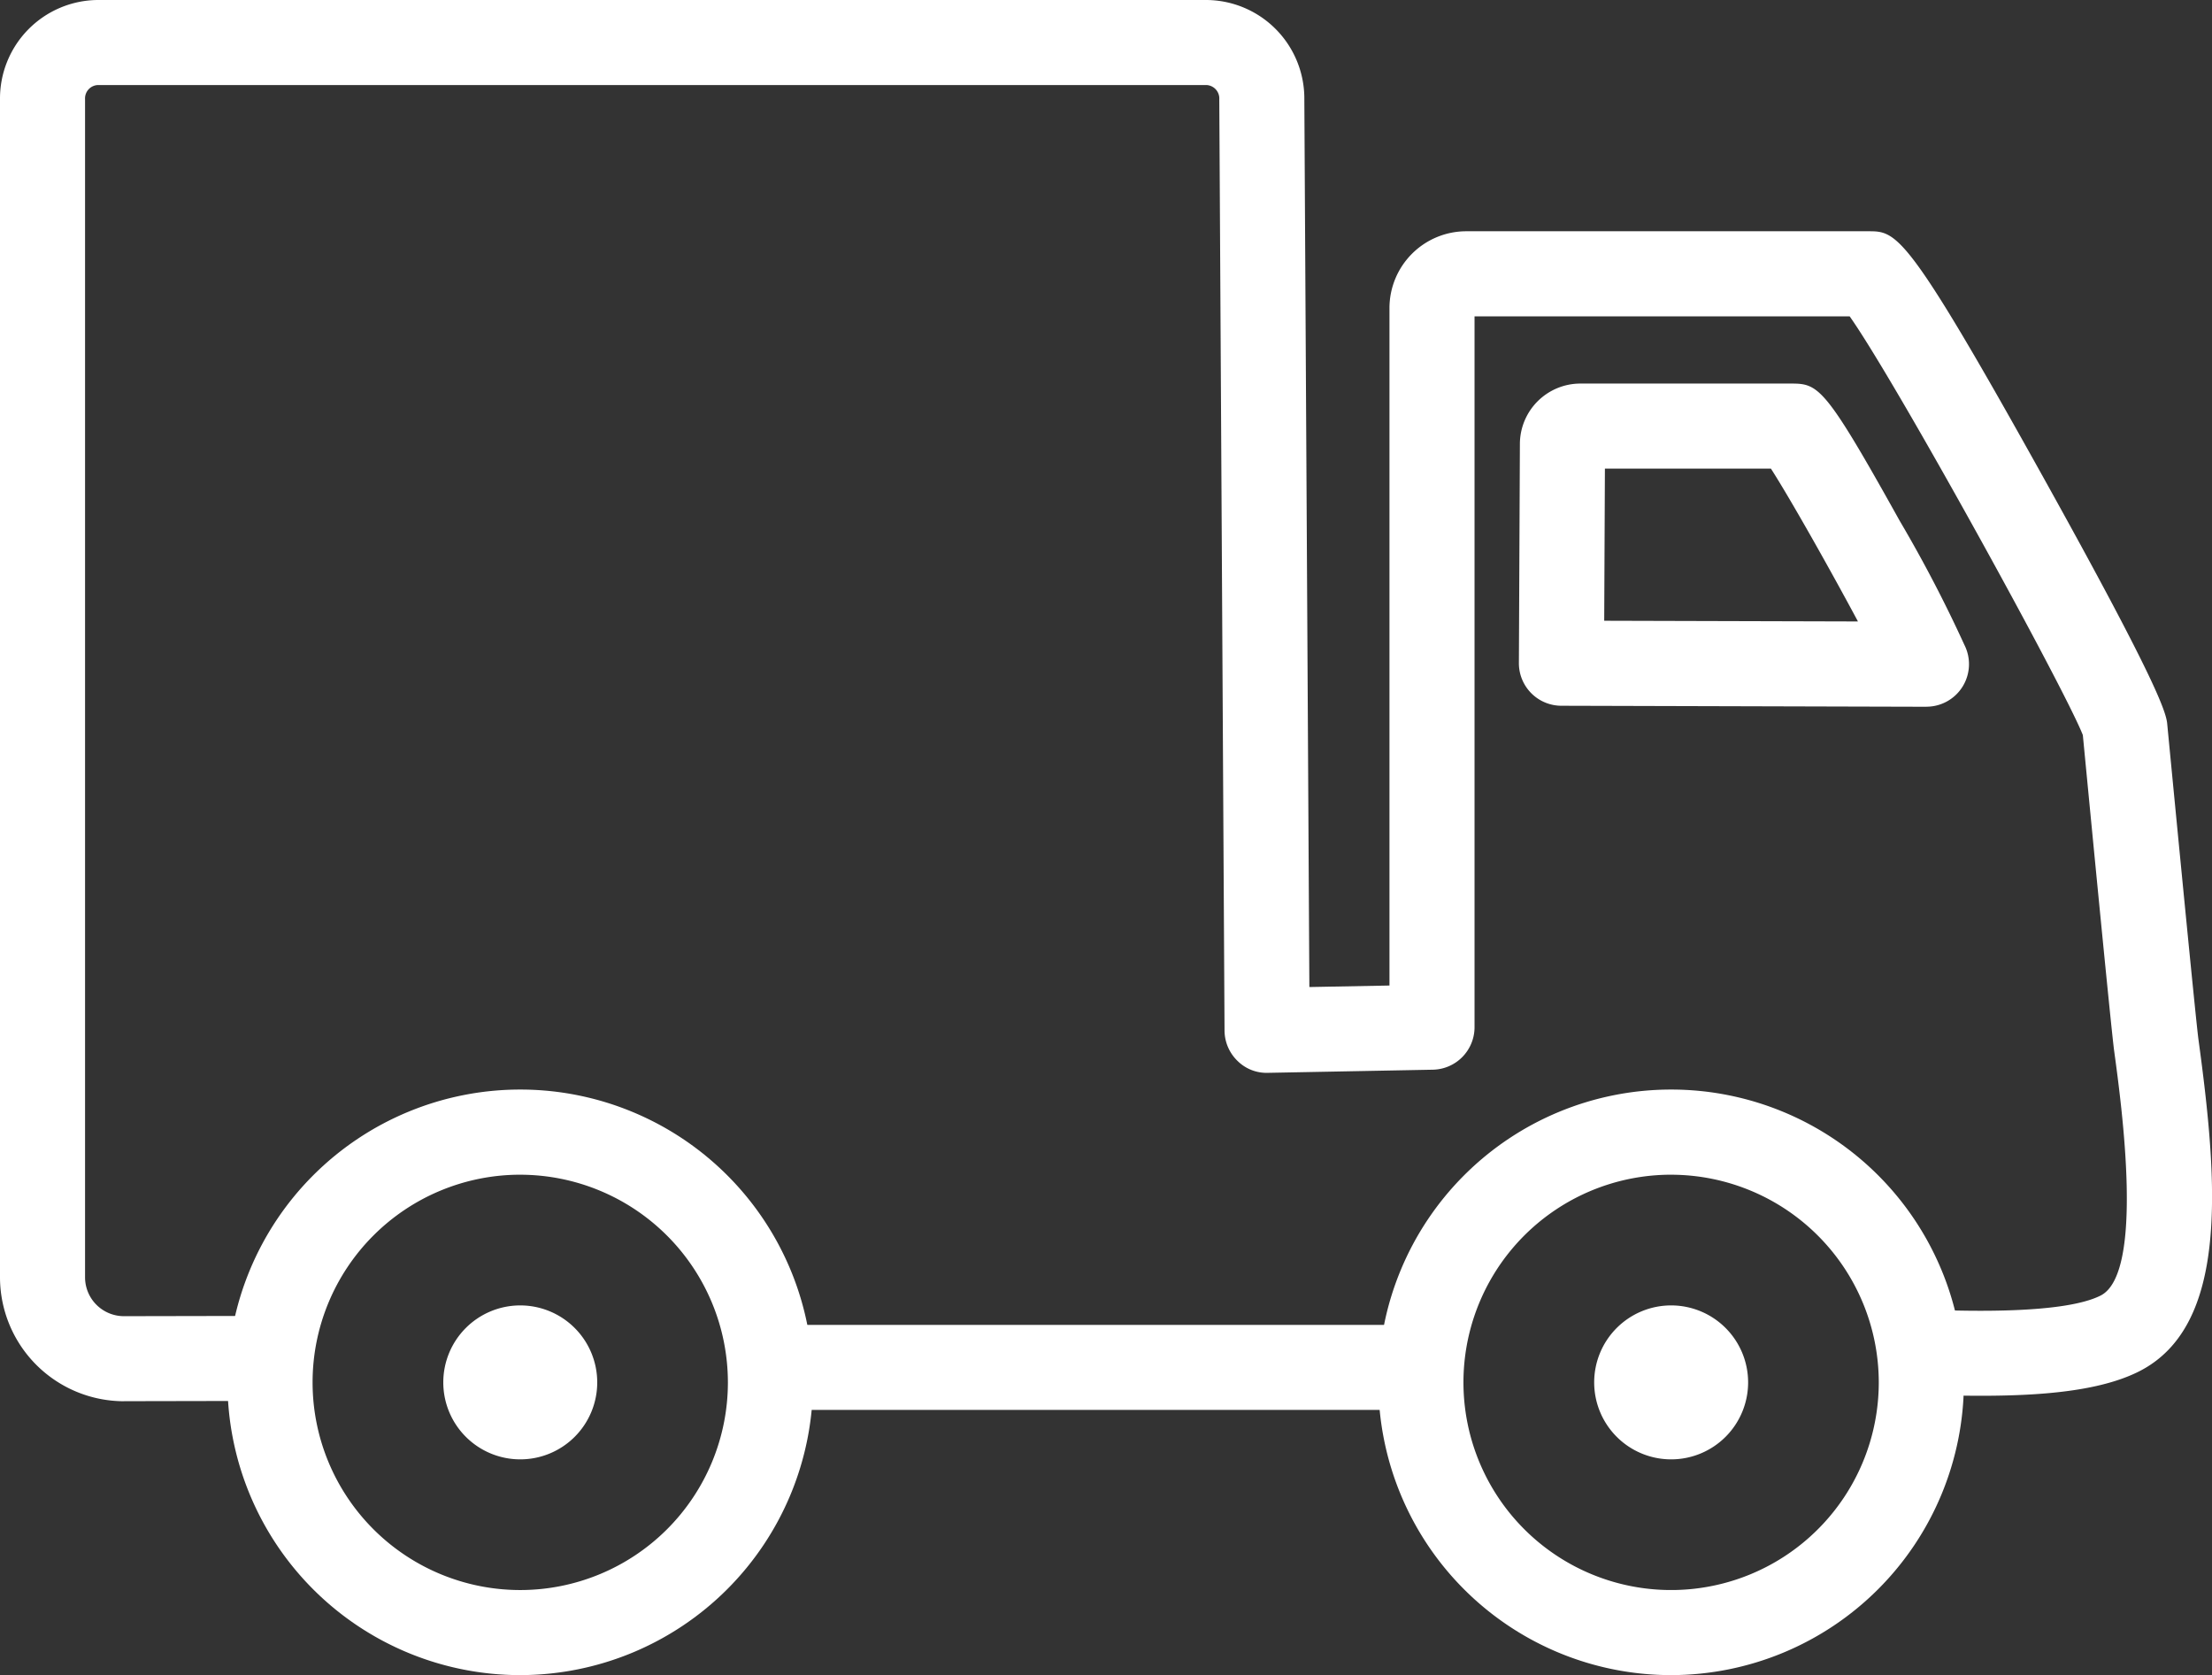
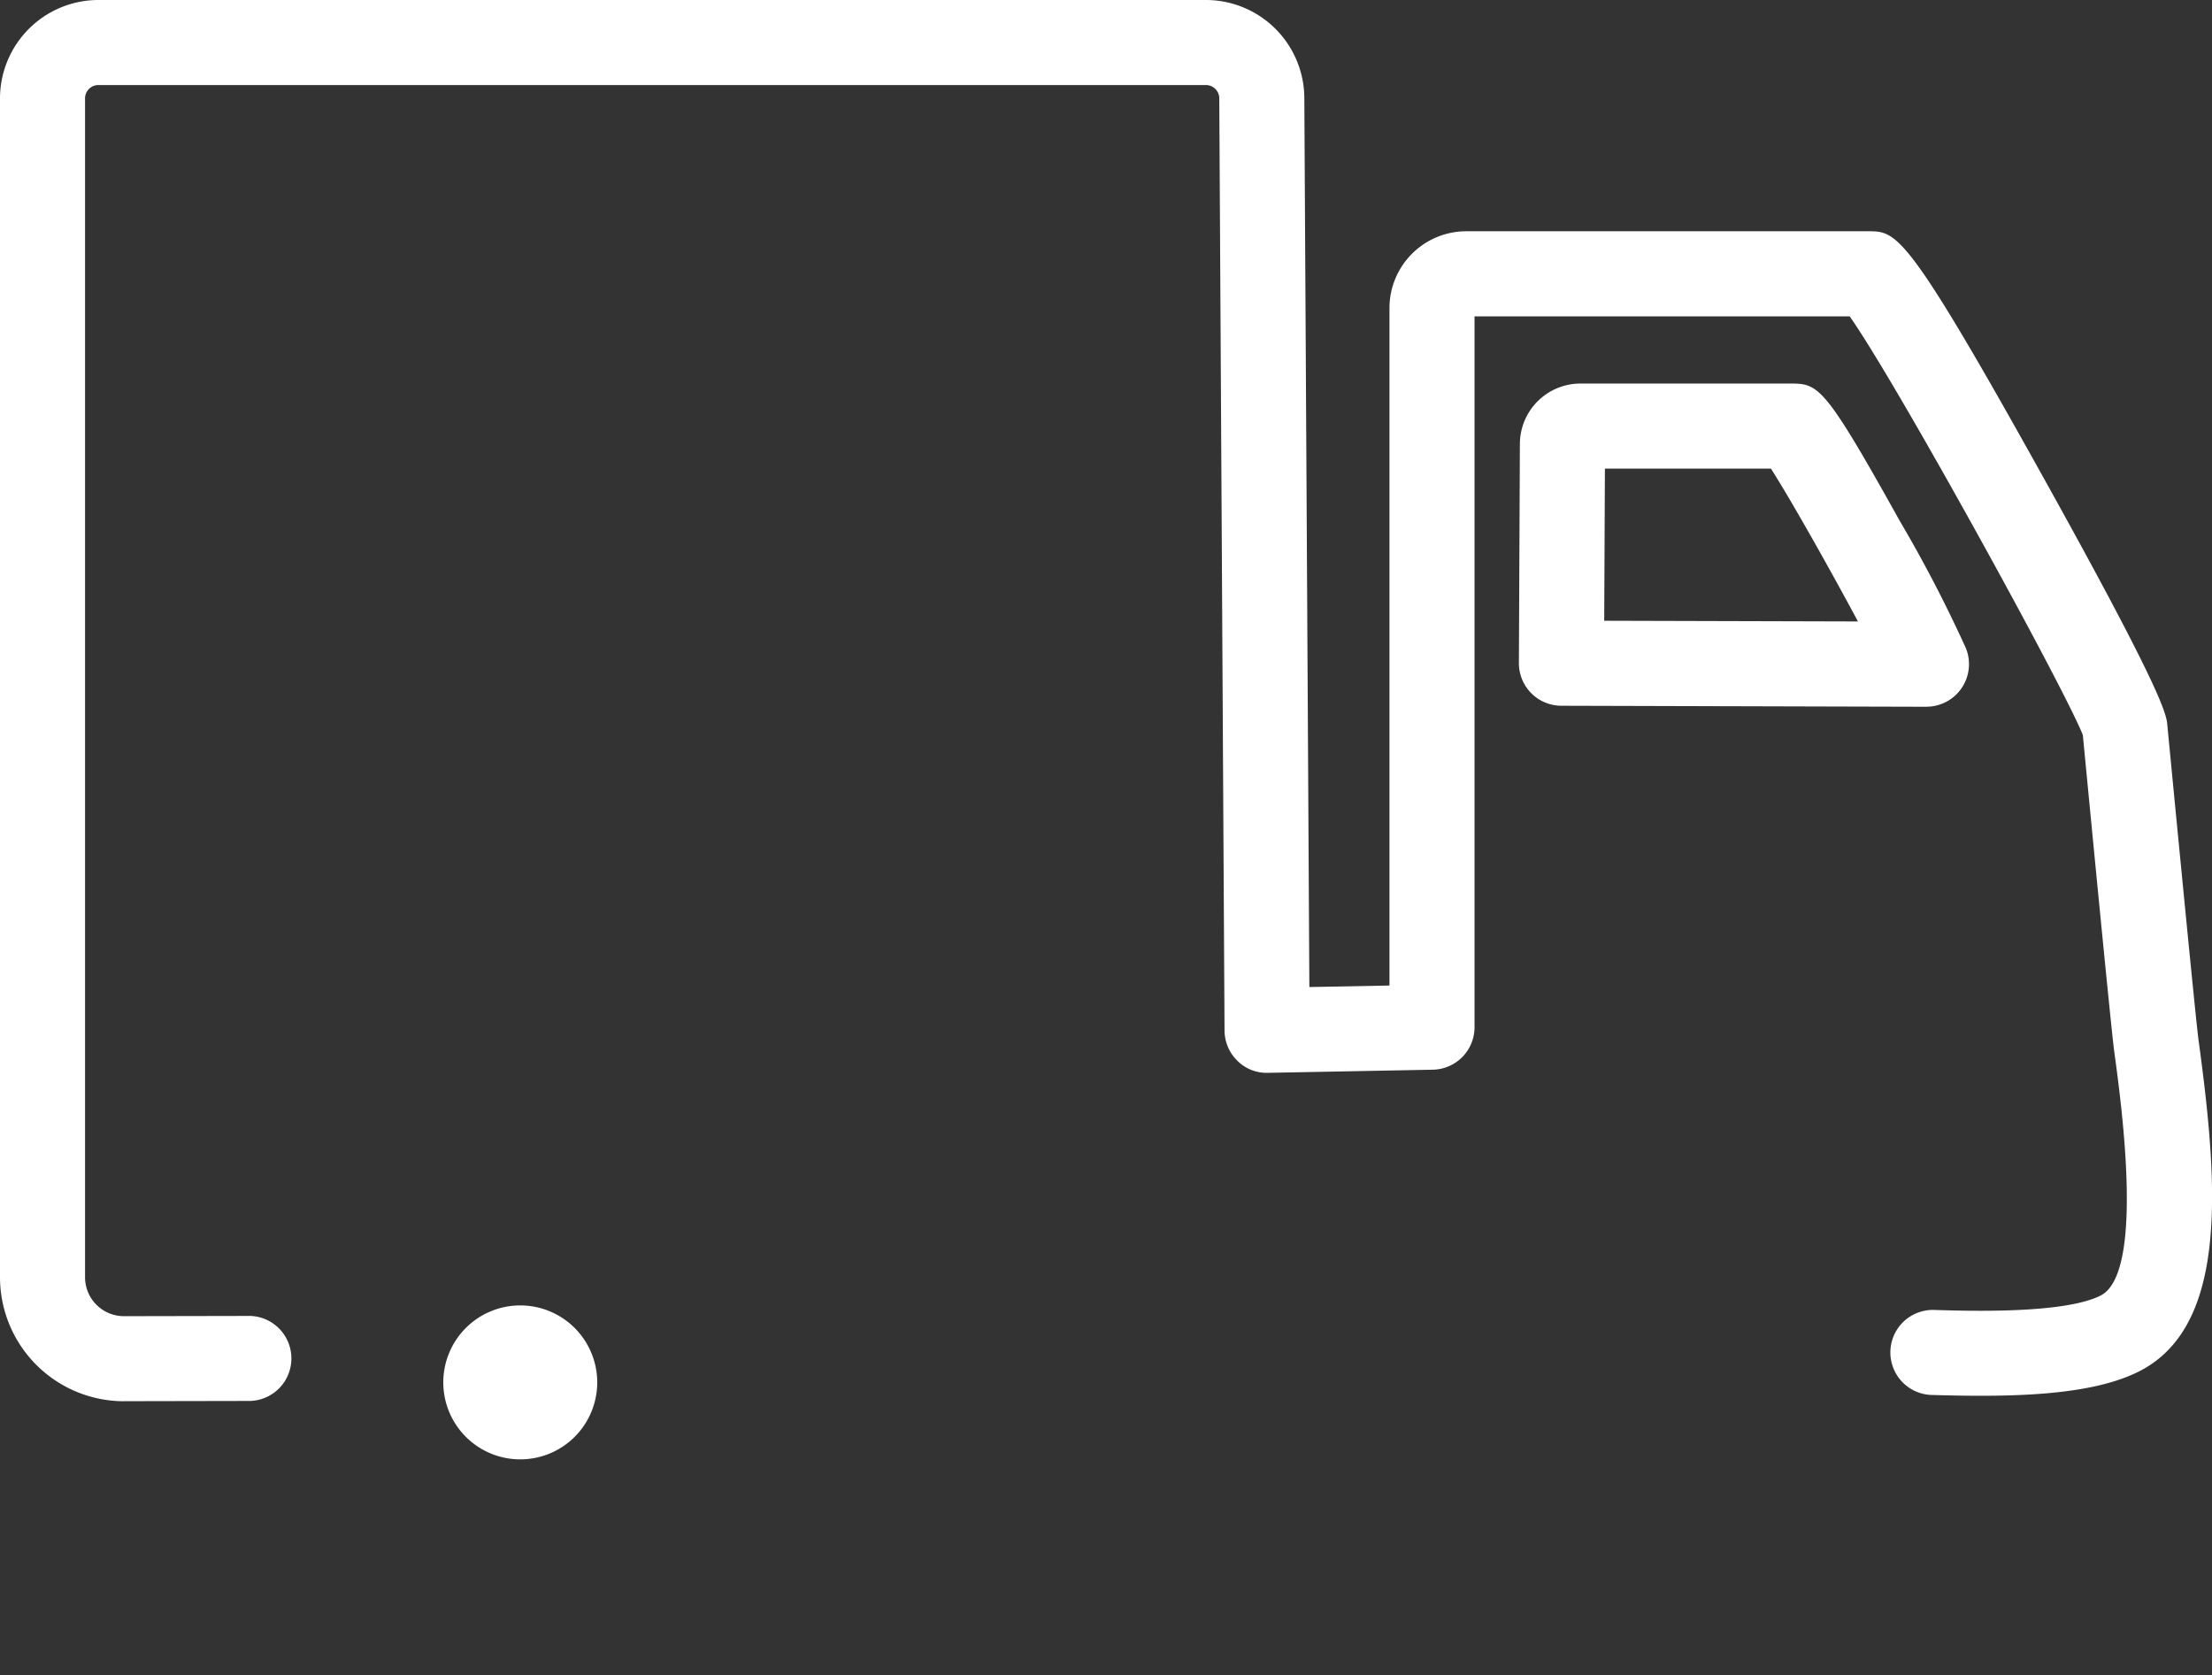
<svg xmlns="http://www.w3.org/2000/svg" id="img_strengths_icon08" width="117.109" height="88.681" viewBox="0 0 117.109 88.681">
  <rect x="0" y="0" width="117.109" height="88.681" fill="#333333" stroke="none" />
  <defs>
    <clipPath id="clip-path">
      <rect id="Rectangle_1888" data-name="Rectangle 1888" width="117.109" height="88.681" fill="#fff" />
    </clipPath>
  </defs>
  <g id="Group_2310" data-name="Group 2310" clip-path="url(#clip-path)">
-     <path id="Path_3273" data-name="Path 3273" d="M31.545,107.848a15.5,15.5,0,1,1,15.5-15.5,15.516,15.516,0,0,1-15.5,15.5m0-26.492A10.994,10.994,0,1,0,42.539,92.35,11.006,11.006,0,0,0,31.545,81.357" transform="translate(-4.002 -19.167)" fill="#fff" />
-     <path id="Path_3274" data-name="Path 3274" d="M112.722,107.848a15.5,15.5,0,1,1,15.5-15.5,15.516,15.516,0,0,1-15.5,15.5m0-26.492A10.994,10.994,0,1,0,123.715,92.35a11.006,11.006,0,0,0-10.993-10.993" transform="translate(-24.248 -19.167)" fill="#fff" />
-     <path id="Path_3275" data-name="Path 3275" d="M86.794,97.945H55a2.252,2.252,0,1,1,0-4.5h31.79a2.252,2.252,0,1,1,0,4.5" transform="translate(-13.156 -23.304)" fill="#fff" />
-     <path id="Path_3276" data-name="Path 3276" d="M120.593,96.146a4.075,4.075,0,1,1-4.075-4.075,4.076,4.076,0,0,1,4.075,4.075" transform="translate(-28.043 -22.962)" fill="#fff" />
    <path id="Path_3277" data-name="Path 3277" d="M39.417,96.146a4.075,4.075,0,1,1-4.076-4.075,4.077,4.077,0,0,1,4.076,4.075" transform="translate(-7.798 -22.962)" fill="#fff" />
    <path id="Path_3278" data-name="Path 3278" d="M6.555,74.182A6.57,6.57,0,0,1,0,67.649V5.254A5.216,5.216,0,0,1,5.163,0H63.892a5.216,5.216,0,0,1,5.163,5.254l.266,47,4.241-.08V16.305a4.069,4.069,0,0,1,4.067-4.062H98.906c1.509,0,2.018,0,9.134,12.78,6.139,11.024,6.654,12.7,6.7,13.32.6,6.234,1.527,15.775,1.653,16.695,1.031,7.562,1.638,15.148-3.151,17.567-2.6,1.311-6.843,1.368-11.043,1.242a2.252,2.252,0,0,1,.139-4.5c1.9.059,6.943.215,8.874-.76,2.324-1.175,1.116-10.028.719-12.938-.173-1.265-1.436-14.4-1.66-16.735-.967-2.468-9.89-18.691-12.344-22.165H78.066V54.379a2.251,2.251,0,0,1-2.209,2.251l-8.732.166a2.179,2.179,0,0,1-1.616-.64,2.251,2.251,0,0,1-.679-1.6L64.552,5.266a.714.714,0,0,0-.66-.763H5.163a.71.71,0,0,0-.66.751V67.638a2.06,2.06,0,0,0,2.057,2.041h.01l6.7-.013h0a2.252,2.252,0,0,1,0,4.5l-6.694.013Z" fill="#fff" />
    <path id="Path_3279" data-name="Path 3279" d="M128.712,44.164h-.021l-19.312-.053a2.253,2.253,0,0,1-2.246-2.262l.053-11.6a3.205,3.205,0,0,1,3.2-3.195h11.175c1.446,0,1.8.2,5.73,7.261a71.477,71.477,0,0,1,3.424,6.566,2.253,2.253,0,0,1-2,3.28m-17.065-4.55,13.433.037c-1.457-2.725-3.587-6.505-4.606-8.09h-8.79Z" transform="translate(-26.719 -6.748)" fill="#fff" />
  </g>
</svg>